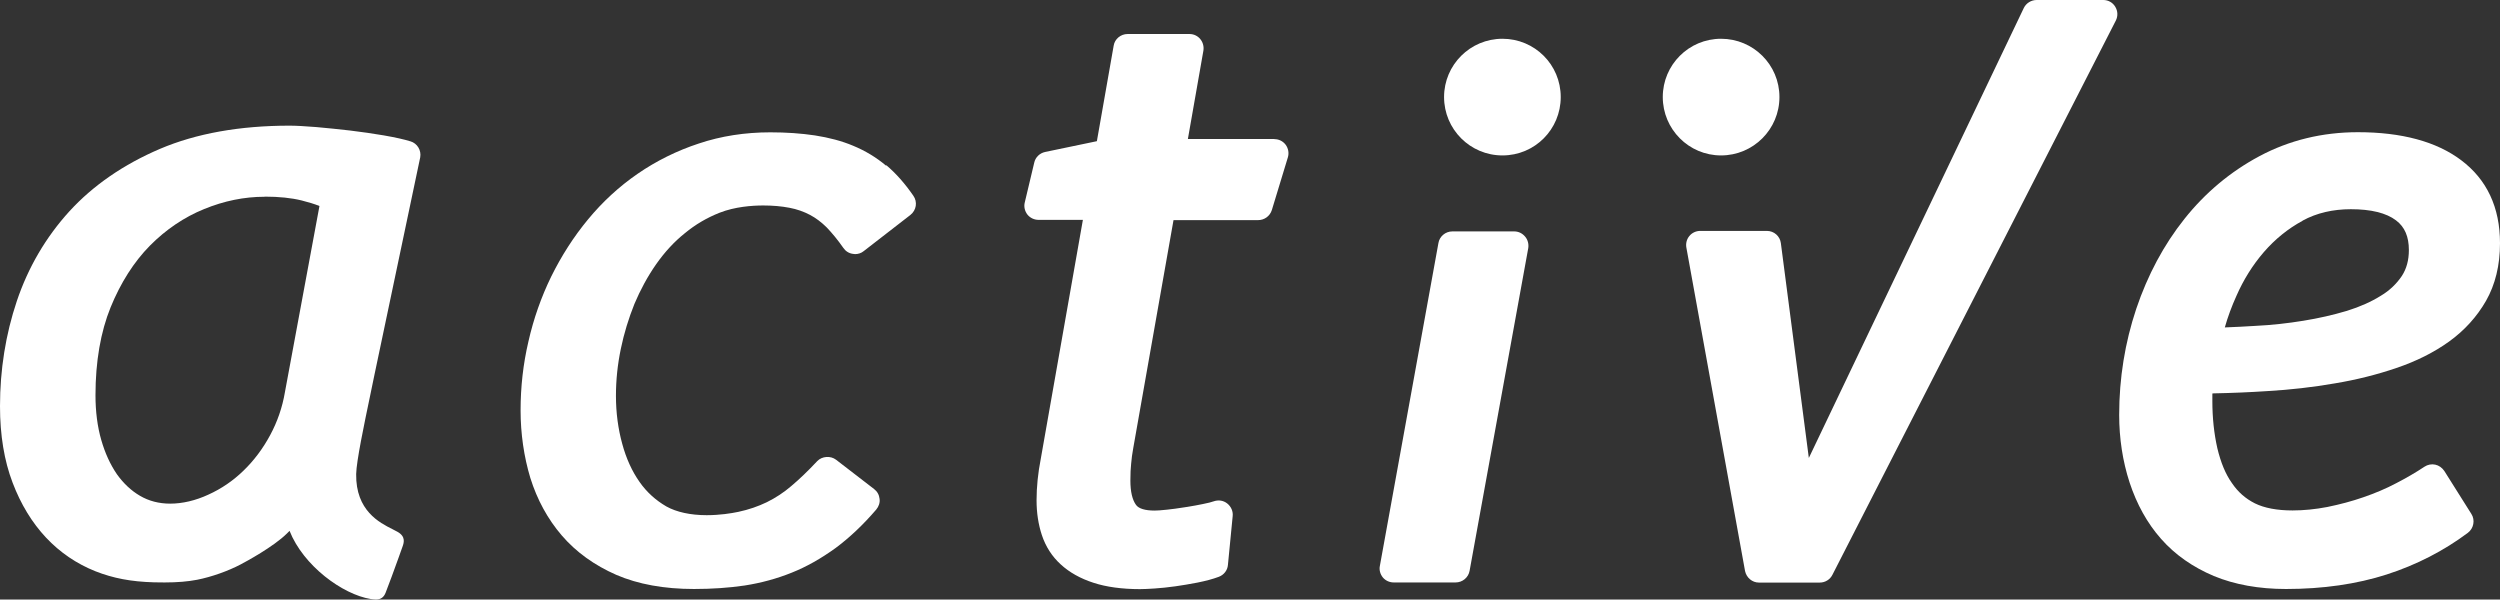
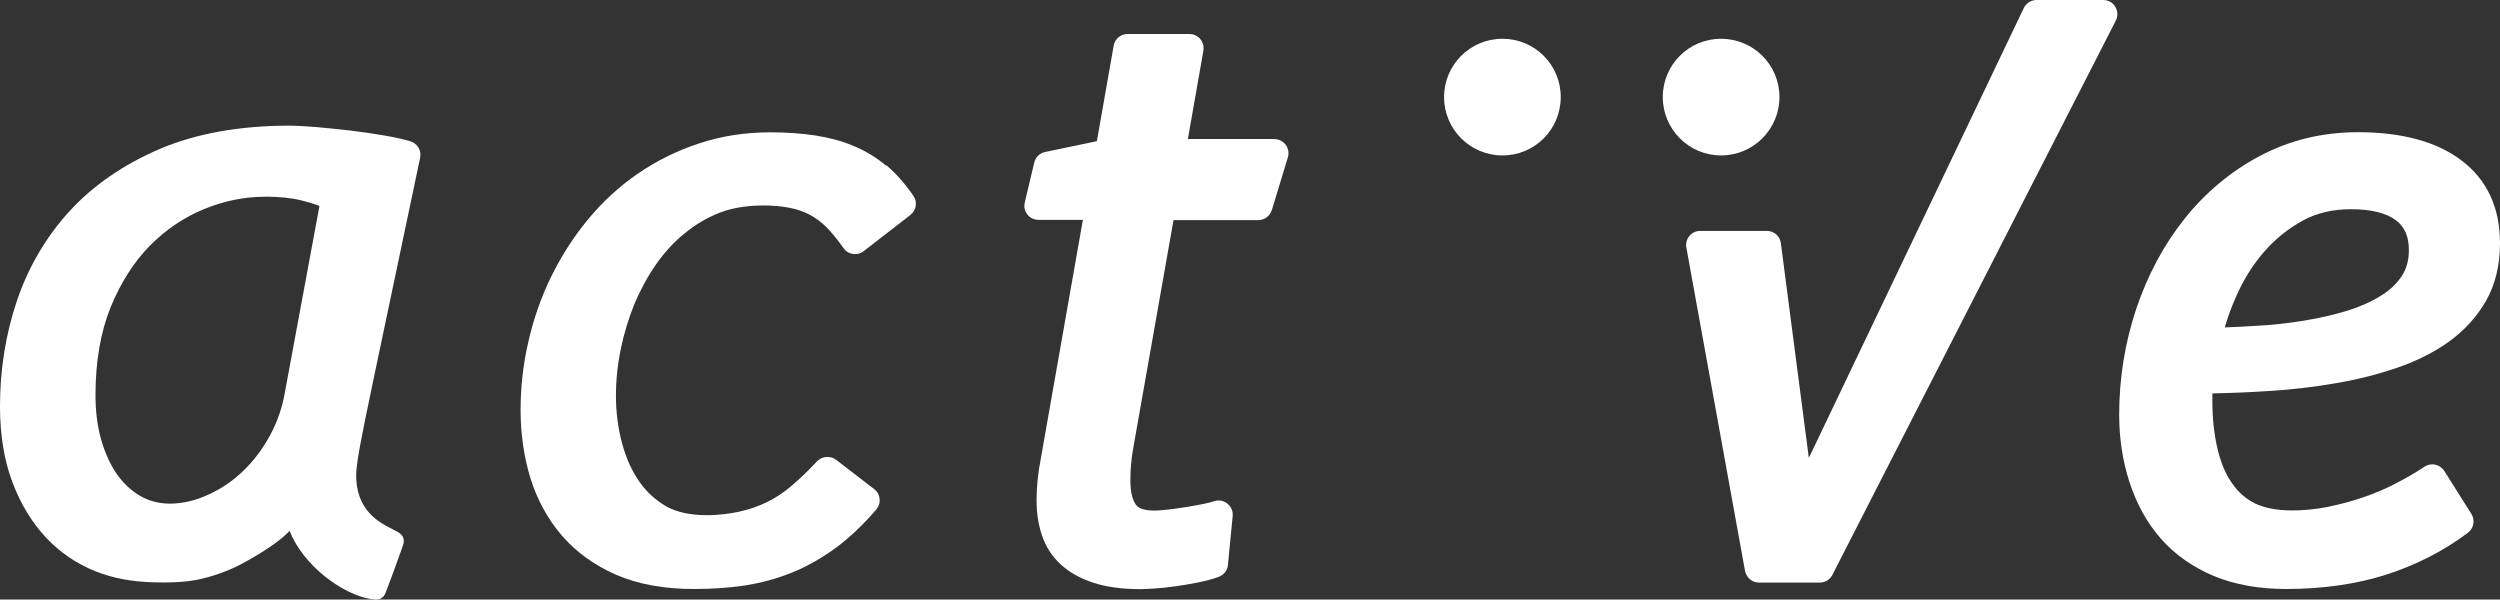
<svg xmlns="http://www.w3.org/2000/svg" id="_レイヤー_1" data-name="レイヤー 1" viewBox="0 0 194.78 46.71">
  <rect x="0" y="0" width="194.78" height="46.71" fill="#333333" stroke="none" />
  <defs>
    <style>
      .cls-1 {
        fill: #fff;
      }
    </style>
  </defs>
  <g>
    <path class="cls-1" d="M31.97,11.01c-.48-.15-1.15-.3-2.06-.46-.83-.14-1.71-.27-2.63-.38-.87-.1-1.75-.19-2.64-.27-.9-.07-1.58-.11-2.08-.11-3.88,0-7.28.61-10.1,1.81-2.83,1.21-5.2,2.84-7.05,4.86-1.84,2.02-3.22,4.38-4.1,7-.87,2.59-1.31,5.35-1.31,8.19,0,2.25.33,4.25.98,5.95.64,1.69,1.52,3.13,2.61,4.29,1.09,1.16,2.39,2.04,3.85,2.62,1.37.54,2.77.81,4.55.86.27,0,.55.01.83.01.99,0,1.82-.07,2.54-.21,1.12-.22,2.41-.68,3.38-1.19.42-.22,2.57-1.38,3.61-2.41.07-.07.14-.14.21-.21,1.07,2.71,4.12,4.95,6.32,5.31.13.02.28.04.41.04.37,0,.61-.17.75-.52.2-.5.73-1.94,1.04-2.81.1-.27.17-.49.22-.62l.04-.11c.13-.35.3-.83-.36-1.21-.11-.06-.24-.13-.4-.21-1-.5-2.87-1.44-2.83-4.29.02-1.02.62-3.87,1.1-6.17.11-.54.22-1.05.31-1.5l3.58-17.01c.1-.55-.23-1.09-.76-1.25ZM20.63,15.32c1.11,0,2.08.1,2.88.3.52.13.98.27,1.38.43l-2.69,14.5c-.2,1.19-.59,2.31-1.15,3.35-.57,1.06-1.27,1.99-2.08,2.77-.8.78-1.72,1.41-2.74,1.87-.99.46-2.02.7-2.97.7-.88,0-1.67-.21-2.35-.61-.69-.4-1.29-.97-1.8-1.68-.52-.76-.93-1.66-1.22-2.67-.3-1.04-.45-2.22-.45-3.49,0-2.62.4-4.93,1.18-6.85.78-1.91,1.81-3.53,3.06-4.8,1.25-1.26,2.67-2.22,4.22-2.85,1.56-.64,3.14-.96,4.7-.96Z" />
    <path class="cls-1" d="M69.04,12.91c-.77-.65-1.64-1.17-2.56-1.55-.9-.38-1.9-.64-2.99-.81-1.07-.16-2.24-.24-3.47-.24-1.97,0-3.84.29-5.57.87-1.71.56-3.32,1.36-4.77,2.36-1.44.99-2.74,2.19-3.87,3.56-1.11,1.34-2.07,2.84-2.87,4.46-.77,1.58-1.37,3.28-1.77,5.05-.41,1.75-.61,3.54-.61,5.36s.26,3.61.76,5.27c.53,1.69,1.35,3.2,2.45,4.48,1.11,1.29,2.54,2.32,4.25,3.07,1.69.73,3.73,1.1,6.05,1.1,1.39,0,2.72-.09,3.94-.27,1.29-.2,2.53-.54,3.67-1,1.16-.46,2.3-1.11,3.42-1.92,1.08-.8,2.15-1.81,3.17-3,.2-.24.3-.54.26-.83-.03-.31-.18-.58-.43-.77l-2.96-2.28c-.43-.33-1.1-.28-1.47.11-.73.78-1.39,1.41-2.02,1.94-.58.5-1.22.92-1.91,1.26-.66.32-1.41.58-2.21.75-.57.12-1.46.26-2.47.26-1.26,0-2.35-.24-3.14-.68-.83-.48-1.54-1.12-2.09-1.91-.58-.82-1.04-1.82-1.35-2.97-.32-1.16-.49-2.42-.49-3.74,0-1.23.13-2.46.38-3.66.25-1.21.61-2.38,1.06-3.5.46-1.09,1.02-2.13,1.69-3.09.66-.94,1.41-1.76,2.24-2.42.82-.68,1.73-1.21,2.72-1.6,1.18-.46,2.5-.56,3.39-.56.72,0,1.43.06,2.04.18.58.11,1.12.3,1.61.56.45.24.89.57,1.3.98.41.43.85.96,1.29,1.59.17.25.43.42.74.46.06.01.11.02.17.02.25,0,.49-.08.67-.23l3.64-2.82c.47-.37.57-1.02.23-1.5-.65-.94-1.35-1.74-2.11-2.38Z" />
    <path class="cls-1" d="M99.28,10.83h-6.73l1.21-6.89c.05-.32-.04-.65-.24-.89-.2-.25-.51-.4-.84-.4h-4.83c-.53,0-1,.39-1.08.9l-1.31,7.45-4.03.84c-.43.09-.76.42-.85.83l-.74,3.11c-.08.32,0,.67.21.94.21.26.53.41.87.41h3.45l-3.28,18.61c-.22,1.12-.33,2.21-.33,3.24,0,.97.14,1.88.41,2.7.3.91.8,1.68,1.47,2.29.67.62,1.54,1.11,2.57,1.44.98.32,2.2.49,3.61.49.29,0,.69-.02,1.14-.05.49-.03,1.04-.09,1.62-.17.52-.07,1.08-.17,1.72-.29.64-.13,1.18-.27,1.66-.45.4-.15.68-.51.71-.93l.37-3.8c.04-.37-.12-.74-.42-.98-.3-.24-.69-.3-1.06-.17-.17.06-.43.13-.84.21-.38.08-.77.15-1.2.22l-.2.03c-.56.09-1.01.15-1.4.19-.46.05-.76.07-.96.07-.74,0-1.24-.15-1.45-.44-.29-.4-.44-1.03-.44-1.9,0-.54.02-.96.06-1.32.03-.39.09-.8.16-1.19l3.14-17.78h6.59c.49,0,.92-.31,1.07-.78l1.25-4.11c.1-.33.04-.69-.17-.98-.21-.28-.53-.44-.88-.44Z" />
-     <path class="cls-1" d="M117.98,18.03h-4.83c-.54,0-1,.4-1.08.91l-4.56,25.14c-.07.31.02.65.23.91.21.25.52.39.85.39h4.82c.54,0,1-.39,1.09-.91l4.57-25.14c.05-.32-.04-.66-.25-.9-.21-.25-.51-.4-.84-.4Z" />
    <path class="cls-1" d="M163.87,0h-5.19c-.43,0-.82.25-1,.62l-16.75,35.06-2.18-16.74c-.07-.54-.53-.95-1.09-.95h-5.19c-.33,0-.65.15-.85.4-.21.25-.29.59-.23.91l4.57,25.19c.11.52.56.9,1.08.9h4.74c.42,0,.8-.23.99-.61L164.85,1.6c.17-.34.16-.74-.05-1.08-.2-.33-.55-.52-.93-.52Z" />
    <path class="cls-1" d="M172.4,30.65c1.53-.03,2.93-.09,4.27-.18,1.75-.1,3.52-.3,5.24-.6,1.69-.28,3.31-.69,4.8-1.2,1.54-.52,2.92-1.21,4.09-2.05,1.21-.87,2.18-1.94,2.89-3.18.72-1.26,1.09-2.77,1.09-4.49,0-2.79-1.02-4.97-3.04-6.48-1.92-1.44-4.62-2.17-8.03-2.17-2.78,0-5.35.63-7.66,1.86-2.27,1.21-4.24,2.86-5.86,4.9-1.6,2.01-2.86,4.36-3.75,7-.88,2.63-1.33,5.41-1.33,8.26,0,1.83.27,3.61.81,5.27.56,1.7,1.38,3.18,2.45,4.39,1.09,1.24,2.48,2.21,4.12,2.9,1.62.67,3.51,1.01,5.62,1.01,2.87,0,5.51-.38,7.84-1.13,2.33-.75,4.46-1.85,6.33-3.25.45-.34.58-.99.27-1.47l-2.11-3.35c-.17-.25-.42-.43-.71-.49-.28-.06-.59,0-.83.16-.69.46-1.42.88-2.21,1.29-.79.42-1.65.78-2.55,1.09-.89.31-1.83.56-2.81.76-.93.18-1.87.27-2.71.27-1.21,0-2.2-.19-2.93-.55-.74-.37-1.33-.89-1.8-1.59-.5-.7-.86-1.59-1.13-2.7-.26-1.15-.39-2.39-.39-3.67v-.3c0-.08,0-.18,0-.29ZM179.4,17.19c1.1-.6,2.37-.89,3.76-.89,1.57,0,2.76.29,3.52.87.68.51,1,1.27,1,2.31,0,.79-.18,1.45-.54,2.01-.41.61-.95,1.14-1.64,1.55-.73.46-1.62.86-2.65,1.18-1.07.32-2.21.58-3.39.77-1.22.2-2.48.34-3.74.4-.78.05-1.58.09-2.38.12.23-.82.54-1.65.91-2.47.54-1.23,1.25-2.38,2.14-3.41.87-1,1.88-1.82,3.01-2.43Z" />
  </g>
  <path class="cls-1" d="M112.51,7.56c0,2.51,2.03,4.55,4.55,4.55s4.54-2.03,4.54-4.55-2.03-4.54-4.54-4.54-4.55,2.03-4.55,4.54Z" />
  <path class="cls-1" d="M129.55,7.56c0,2.51,2.03,4.55,4.54,4.55s4.55-2.03,4.55-4.55-2.04-4.54-4.55-4.54-4.54,2.03-4.54,4.54Z" />
</svg>